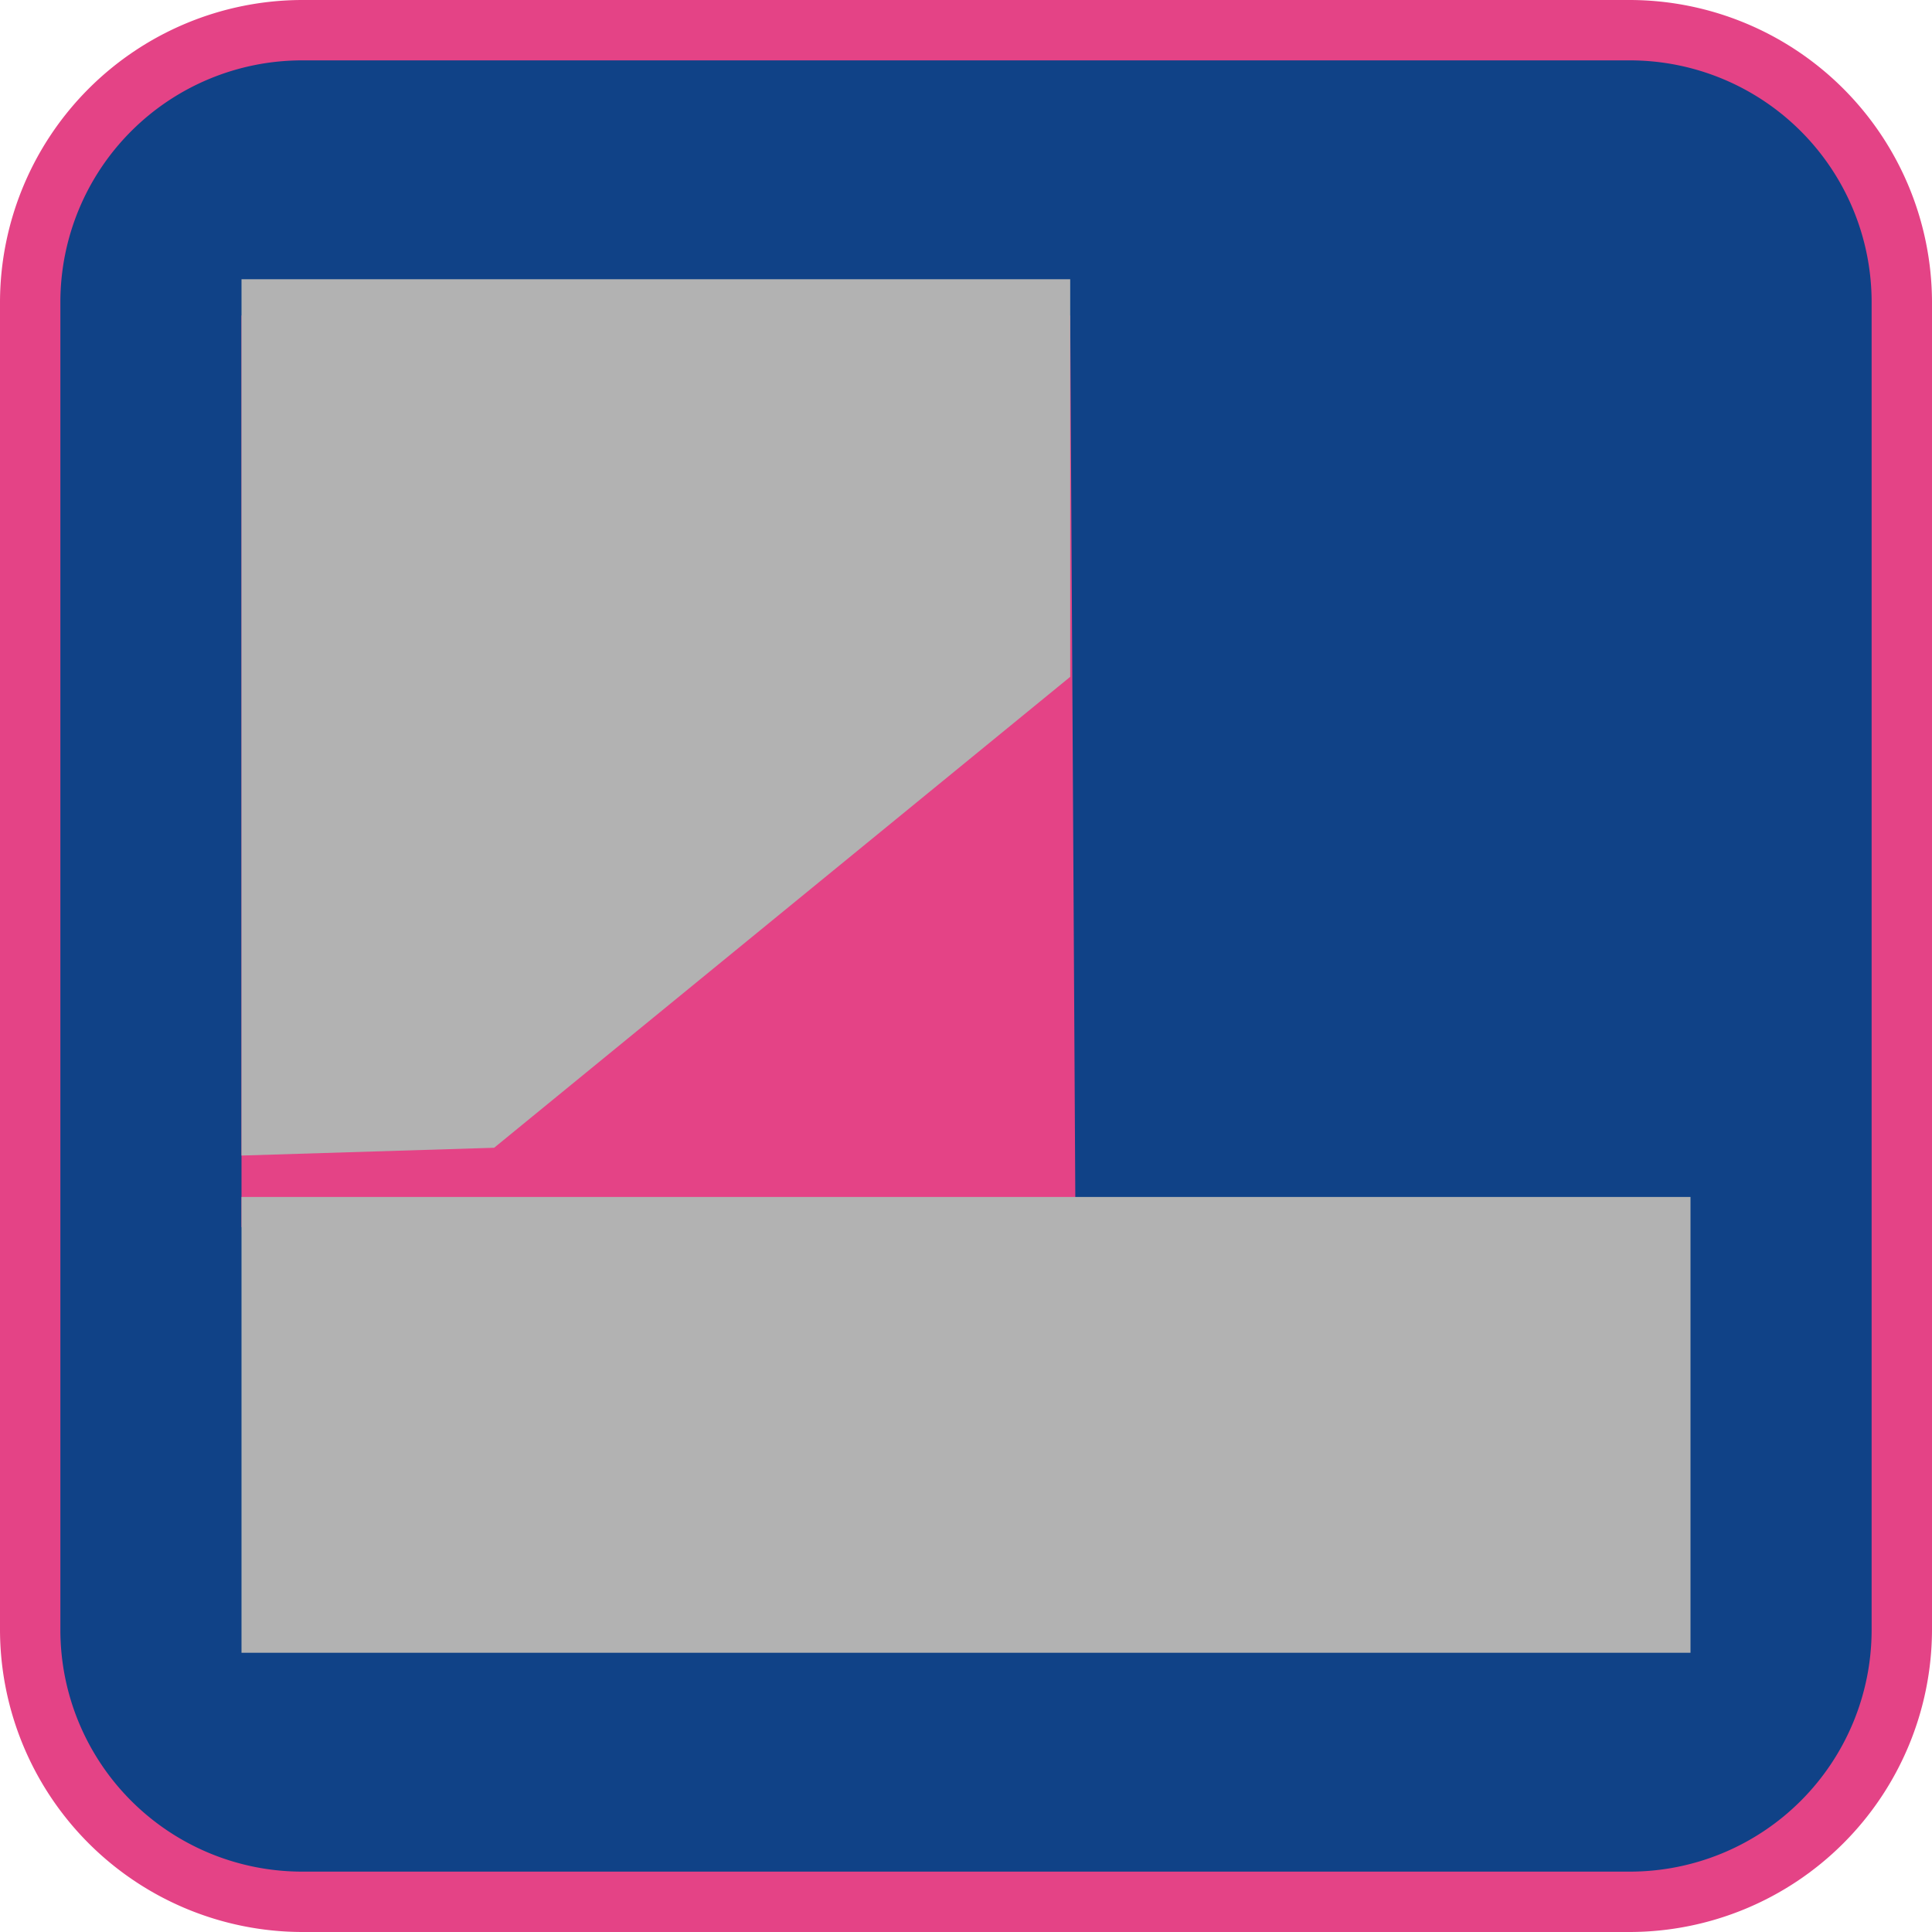
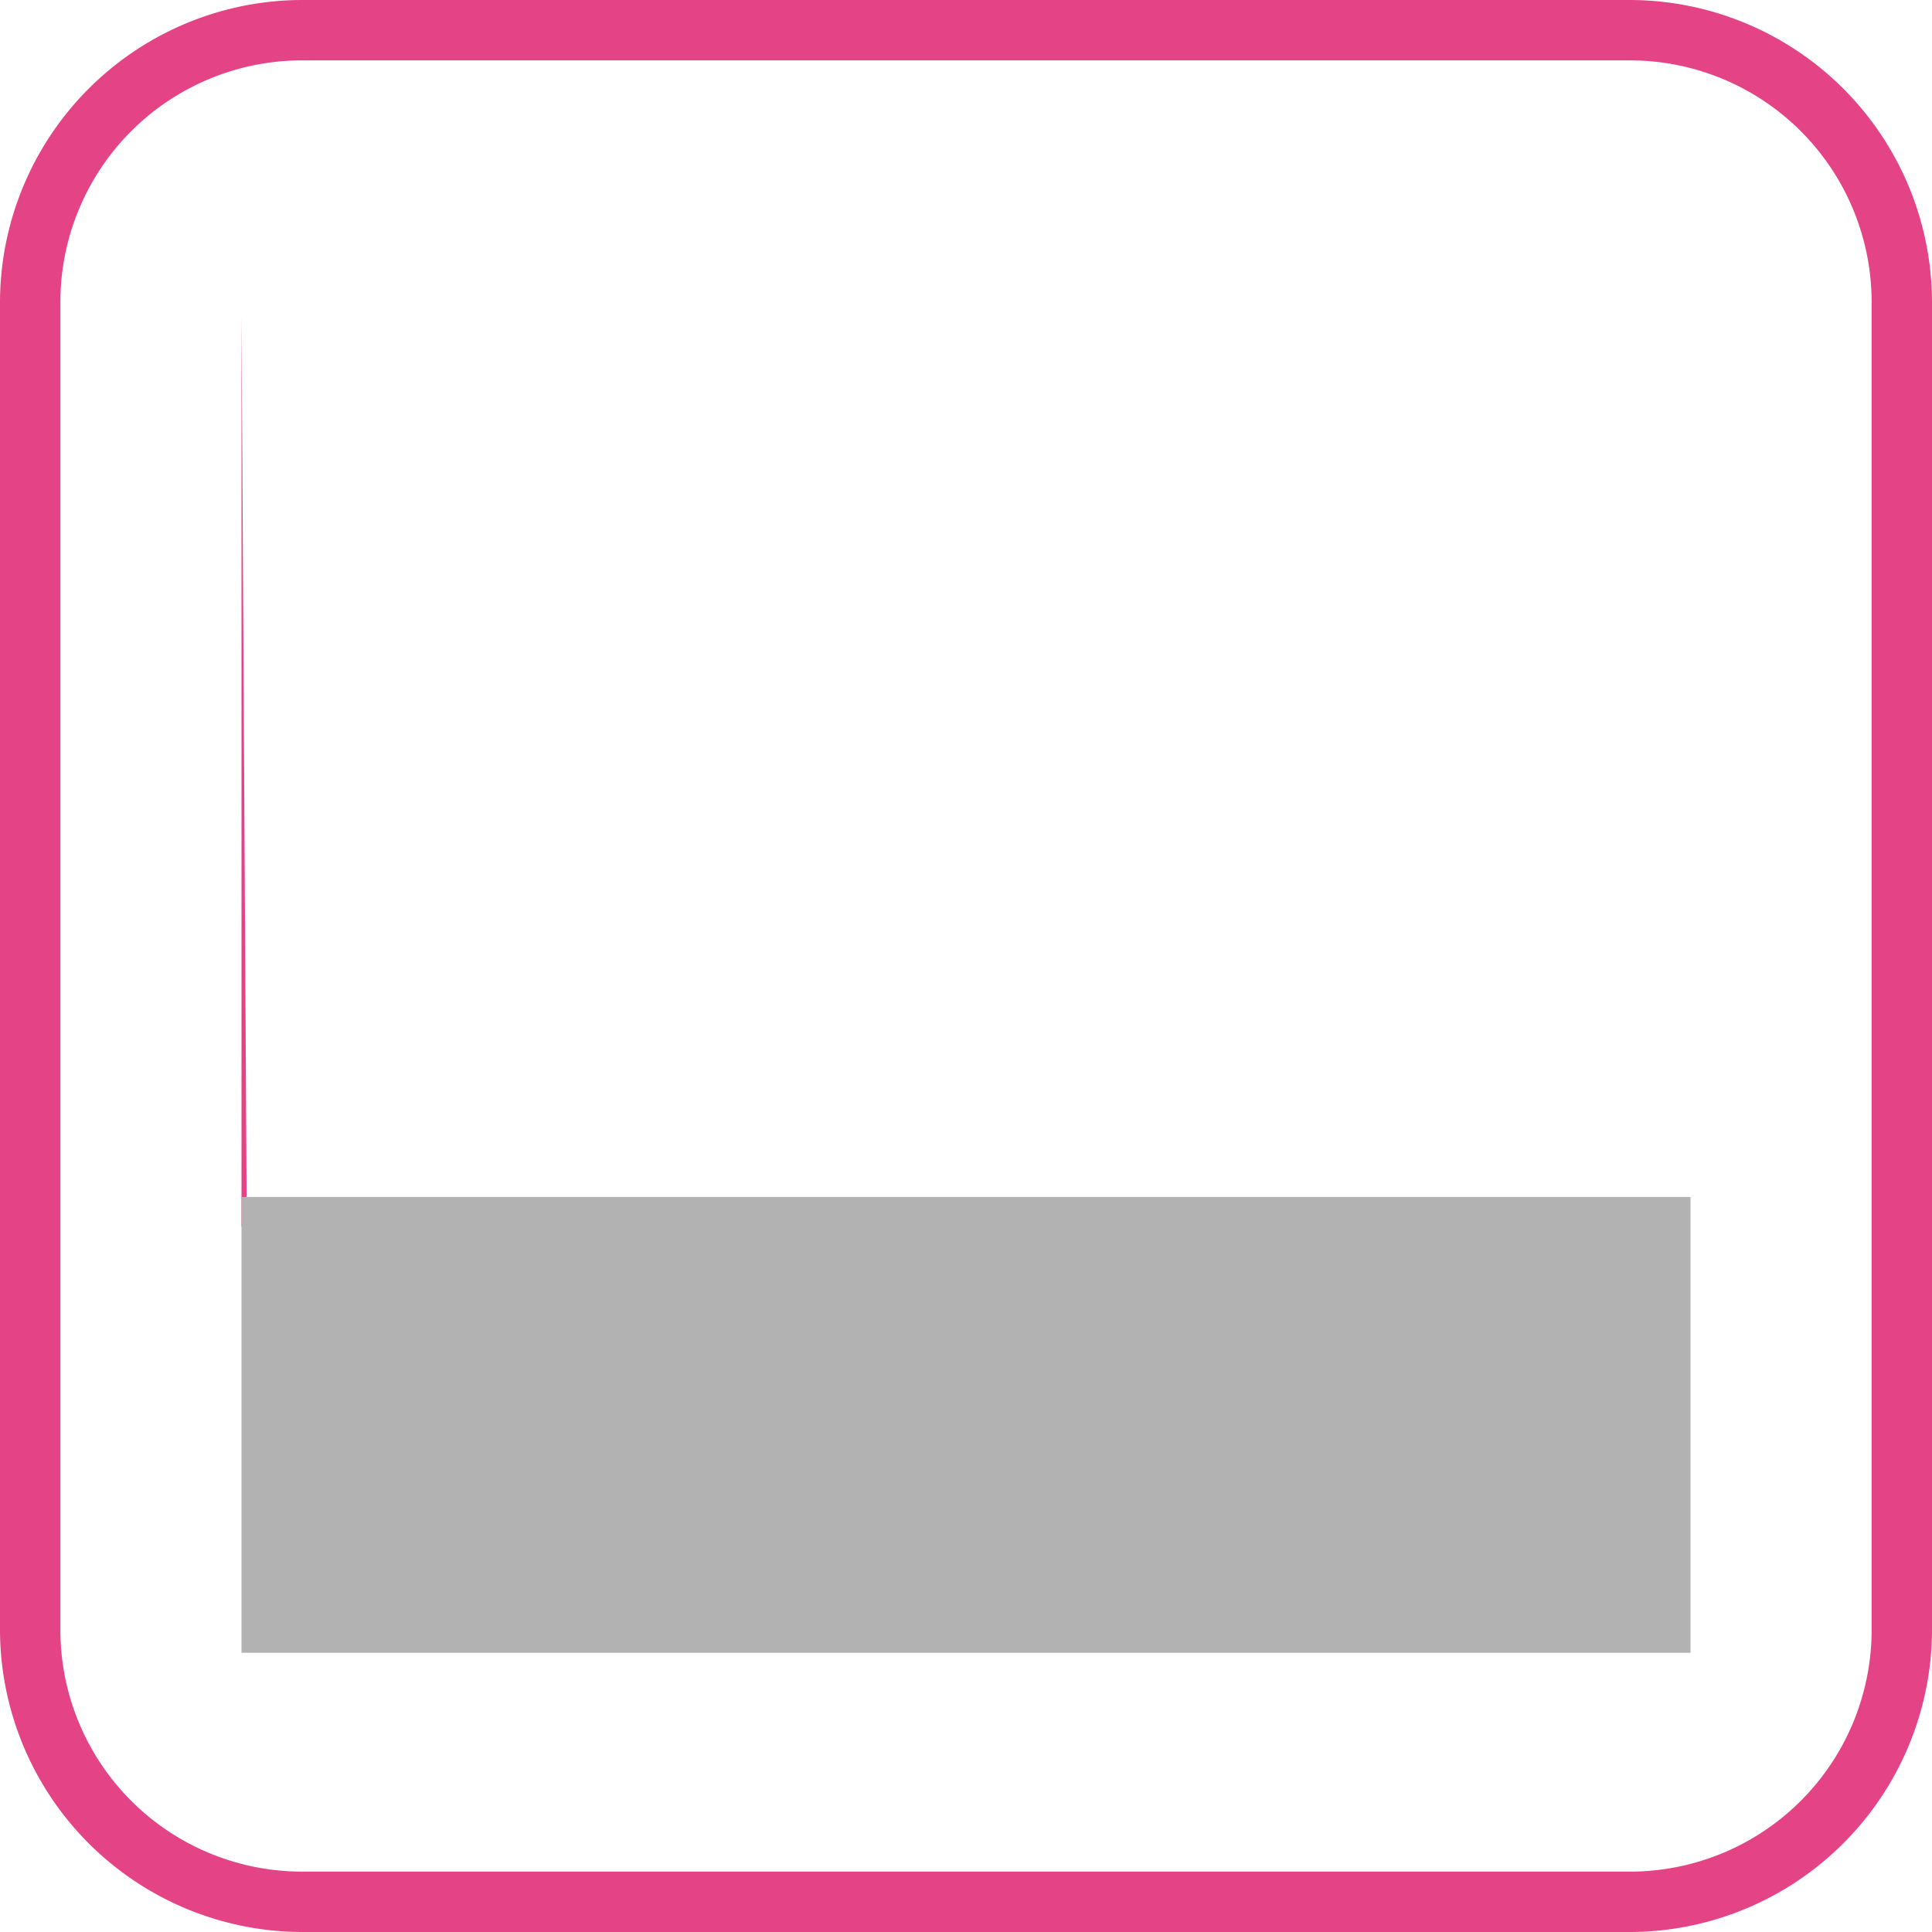
<svg xmlns="http://www.w3.org/2000/svg" width="64" height="64" viewBox="0 0 64 64">
  <g id="Group_2936" data-name="Group 2936" transform="translate(-594.669 -2723.167)">
    <g id="Group_2876" data-name="Group 2876" transform="translate(-81 2143.167)">
-       <rect id="Rectangle_3294" data-name="Rectangle 3294" width="62" height="62" rx="9" transform="translate(676.669 581)" fill="#104287" />
      <path id="Path_766" data-name="Path 766" d="M729.669,582a8.009,8.009,0,0,1,8,8v44a8.009,8.009,0,0,1-8,8h-44a8.009,8.009,0,0,1-8-8V590a8.009,8.009,0,0,1,8-8h44m0-2h-44a10.029,10.029,0,0,0-10,10v44a10.029,10.029,0,0,0,10,10h44a10.029,10.029,0,0,0,10-10V590a10.029,10.029,0,0,0-10-10Z" fill="#e44386" />
    </g>
    <g id="Group_2877" data-name="Group 2877" transform="translate(-81 2143.167)">
-       <path id="Path_767" data-name="Path 767" d="M683.669,620.651v-30.2h27.452l.172,29.73Z" fill="#e44386" />
-       <path id="Path_768" data-name="Path 768" d="M683.669,618.279V589.25h27.452v13.171l-19.083,15.6Z" fill="#b2b2b2" />
+       <path id="Path_767" data-name="Path 767" d="M683.669,620.651v-30.2l.172,29.73Z" fill="#e44386" />
      <rect id="Rectangle_3295" data-name="Rectangle 3295" width="48" height="15.099" transform="translate(683.669 619.651)" fill="#b2b2b2" />
    </g>
  </g>
</svg>